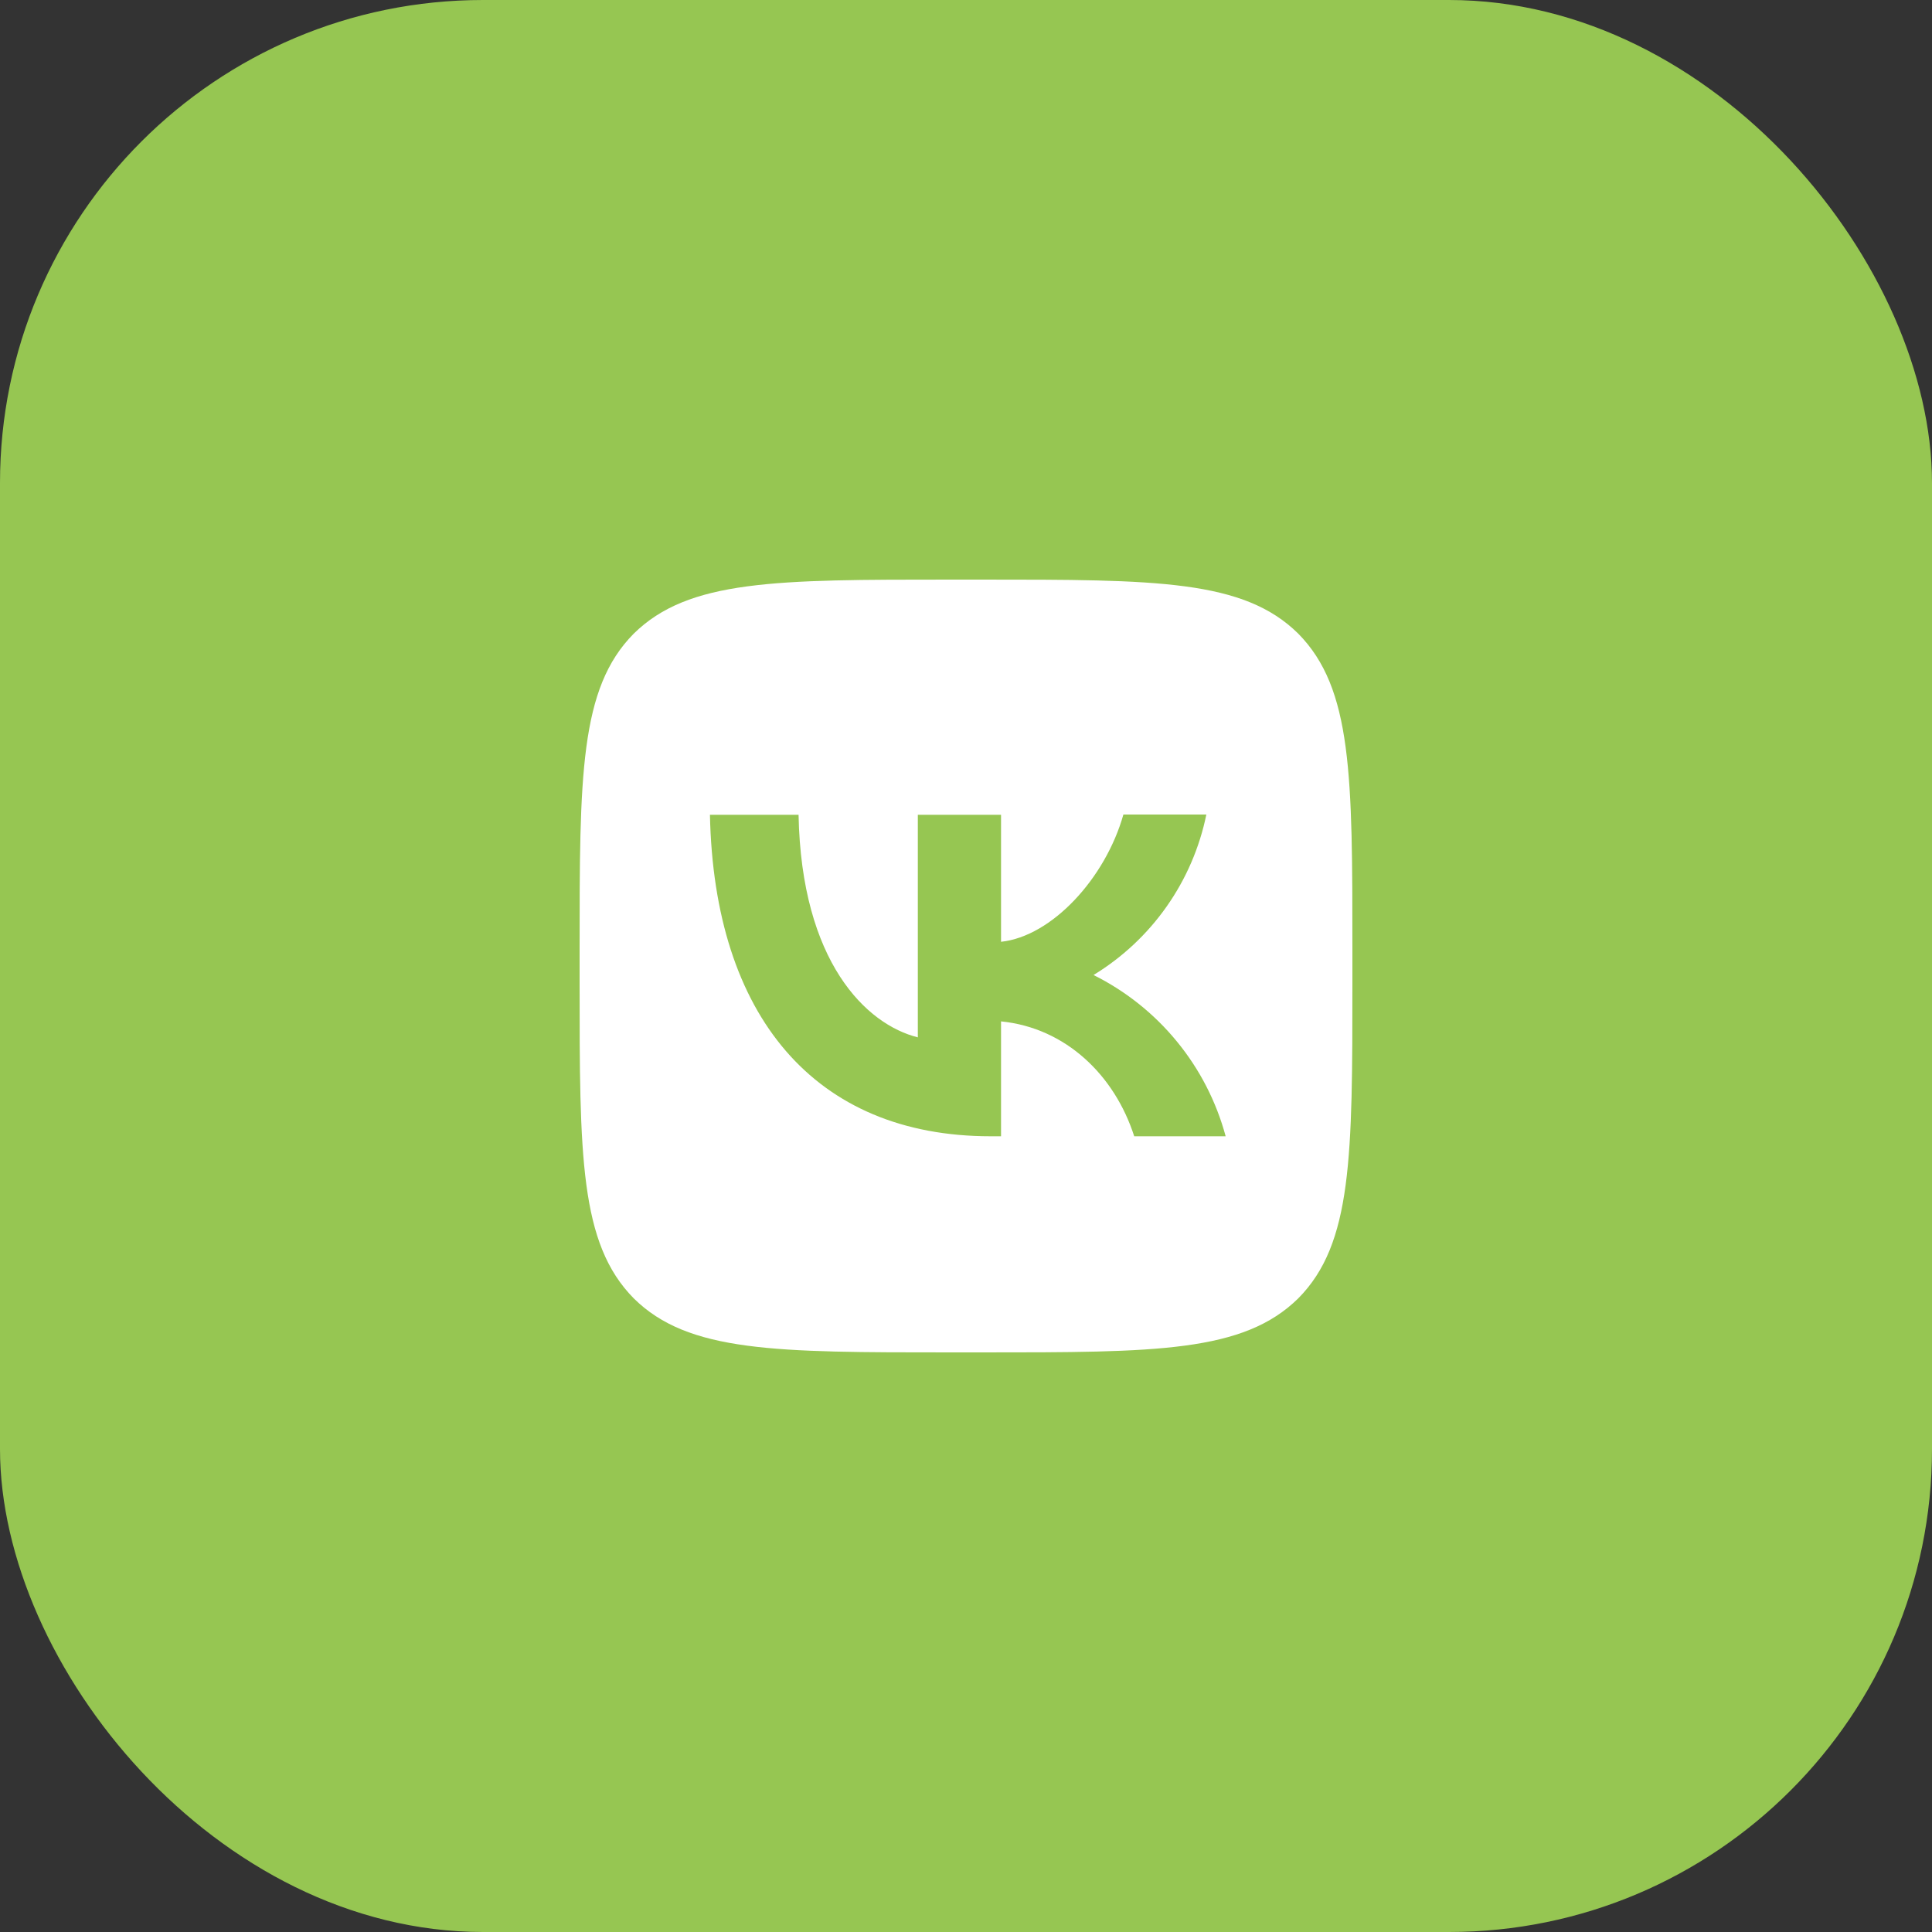
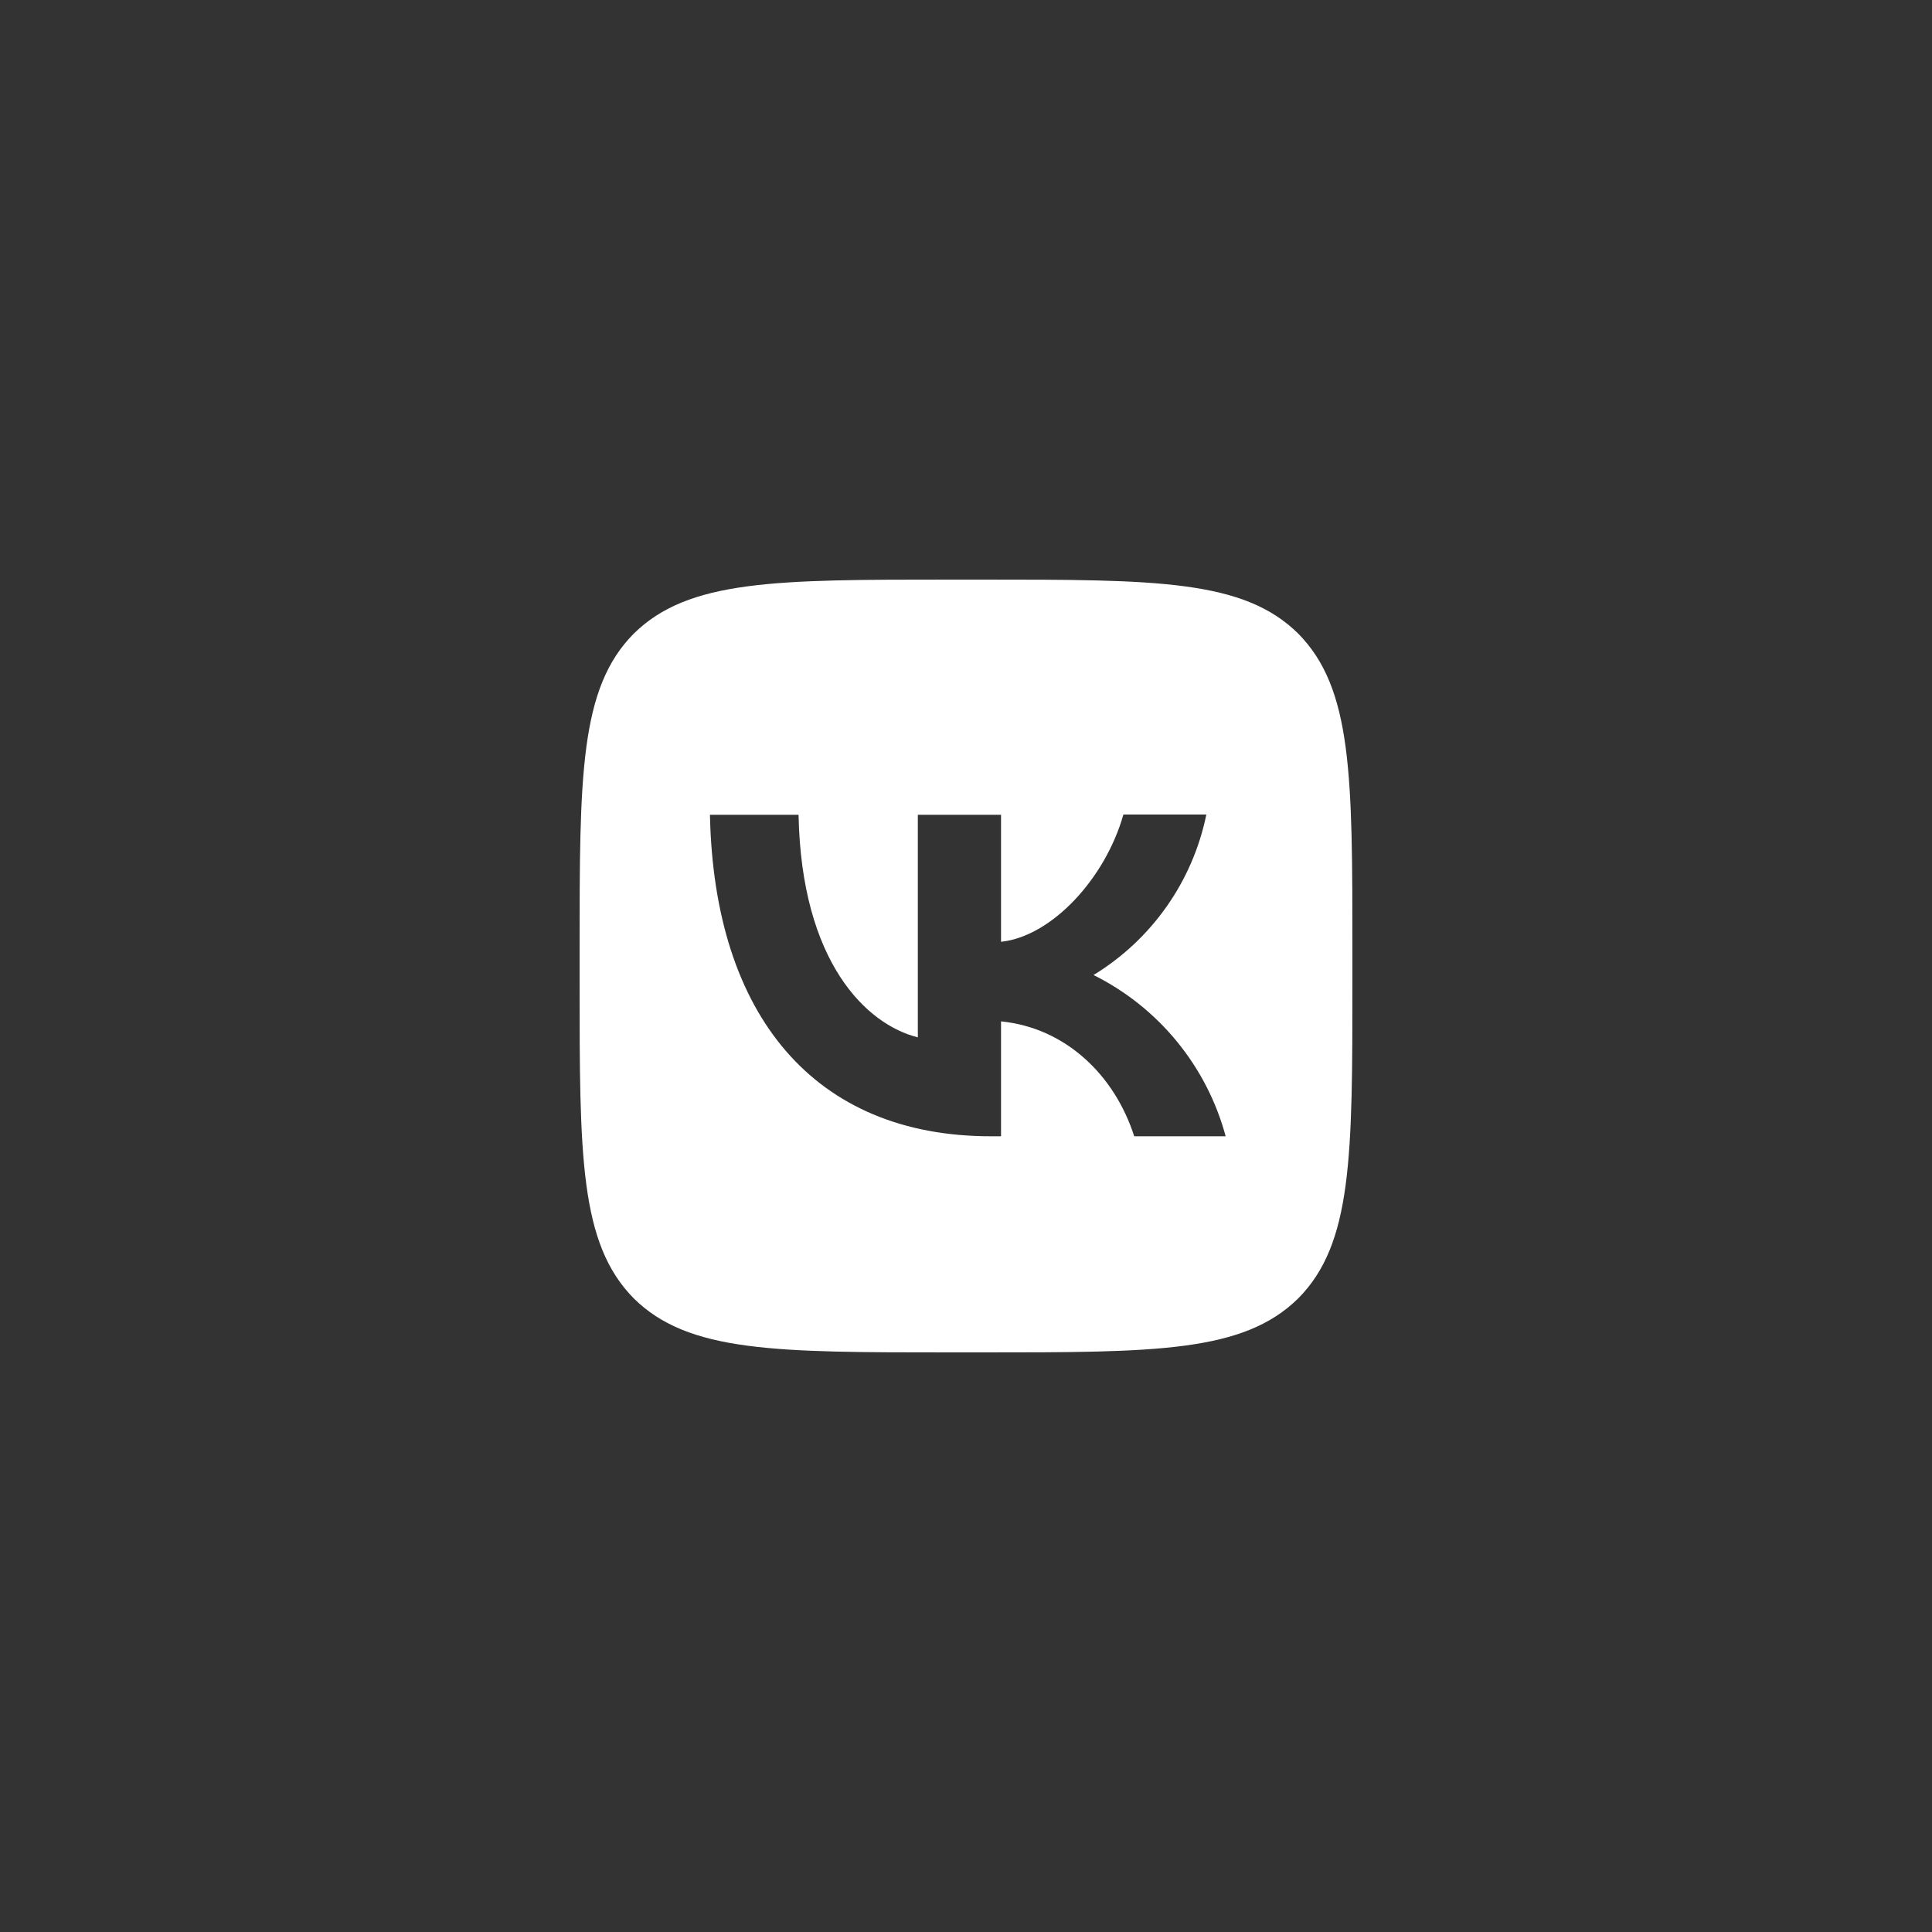
<svg xmlns="http://www.w3.org/2000/svg" width="60" height="60" viewBox="0 0 60 60" fill="none">
  <rect x="0" y="0" width="60" height="60" fill="#333333" stroke="none" />
-   <rect width="60" height="60" rx="15" fill="#96C652" />
  <path d="M19.68 19.68C18 21.376 18 24.088 18 29.52V30.48C18 35.904 18 38.616 19.68 40.32C21.376 42 24.088 42 29.52 42H30.48C35.904 42 38.616 42 40.32 40.32C42 38.624 42 35.912 42 30.48V29.52C42 24.096 42 21.384 40.32 19.68C38.624 18 35.912 18 30.48 18H29.52C24.096 18 21.384 18 19.68 19.68ZM22.048 25.304H24.8C24.888 29.88 26.904 31.816 28.504 32.216V25.304H31.088V29.248C32.664 29.08 34.328 27.28 34.888 25.296H37.464C37.254 26.323 36.834 27.296 36.231 28.153C35.628 29.011 34.855 29.735 33.96 30.28C34.959 30.777 35.842 31.481 36.549 32.344C37.257 33.207 37.773 34.211 38.064 35.288H35.224C34.616 33.392 33.096 31.92 31.088 31.72V35.288H30.768C25.296 35.288 22.176 31.544 22.048 25.304Z" fill="white" />
</svg>